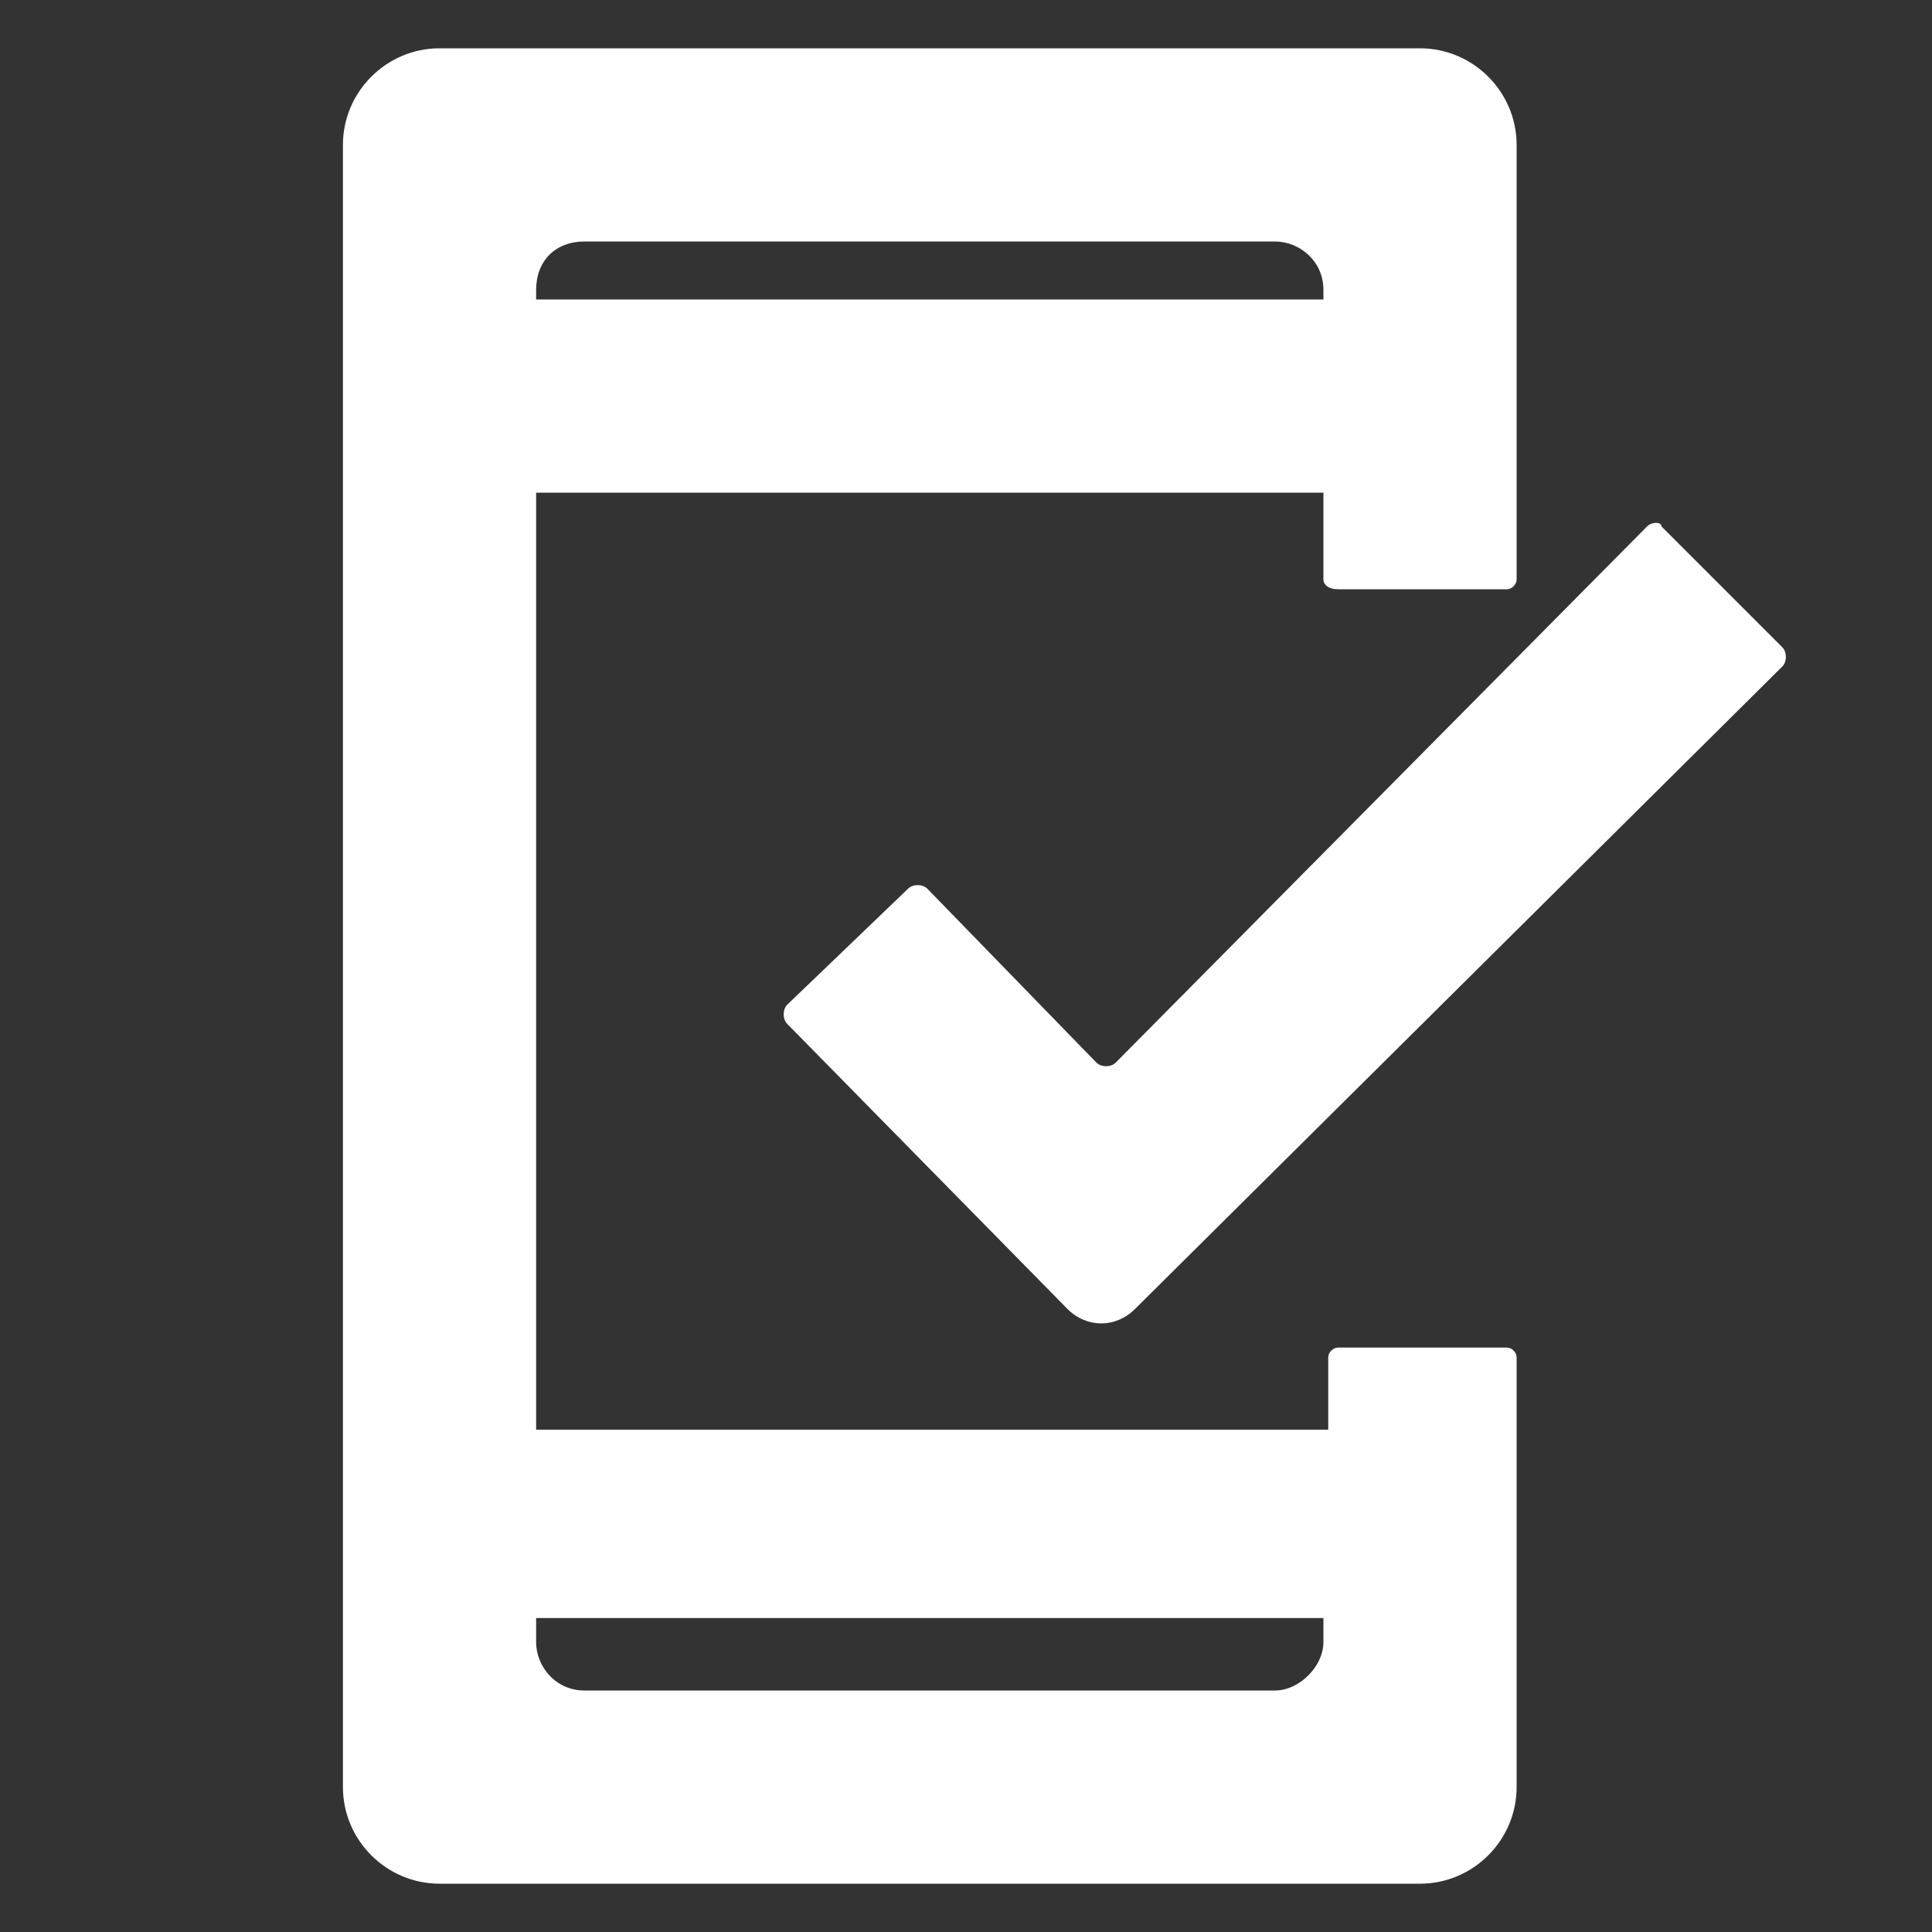
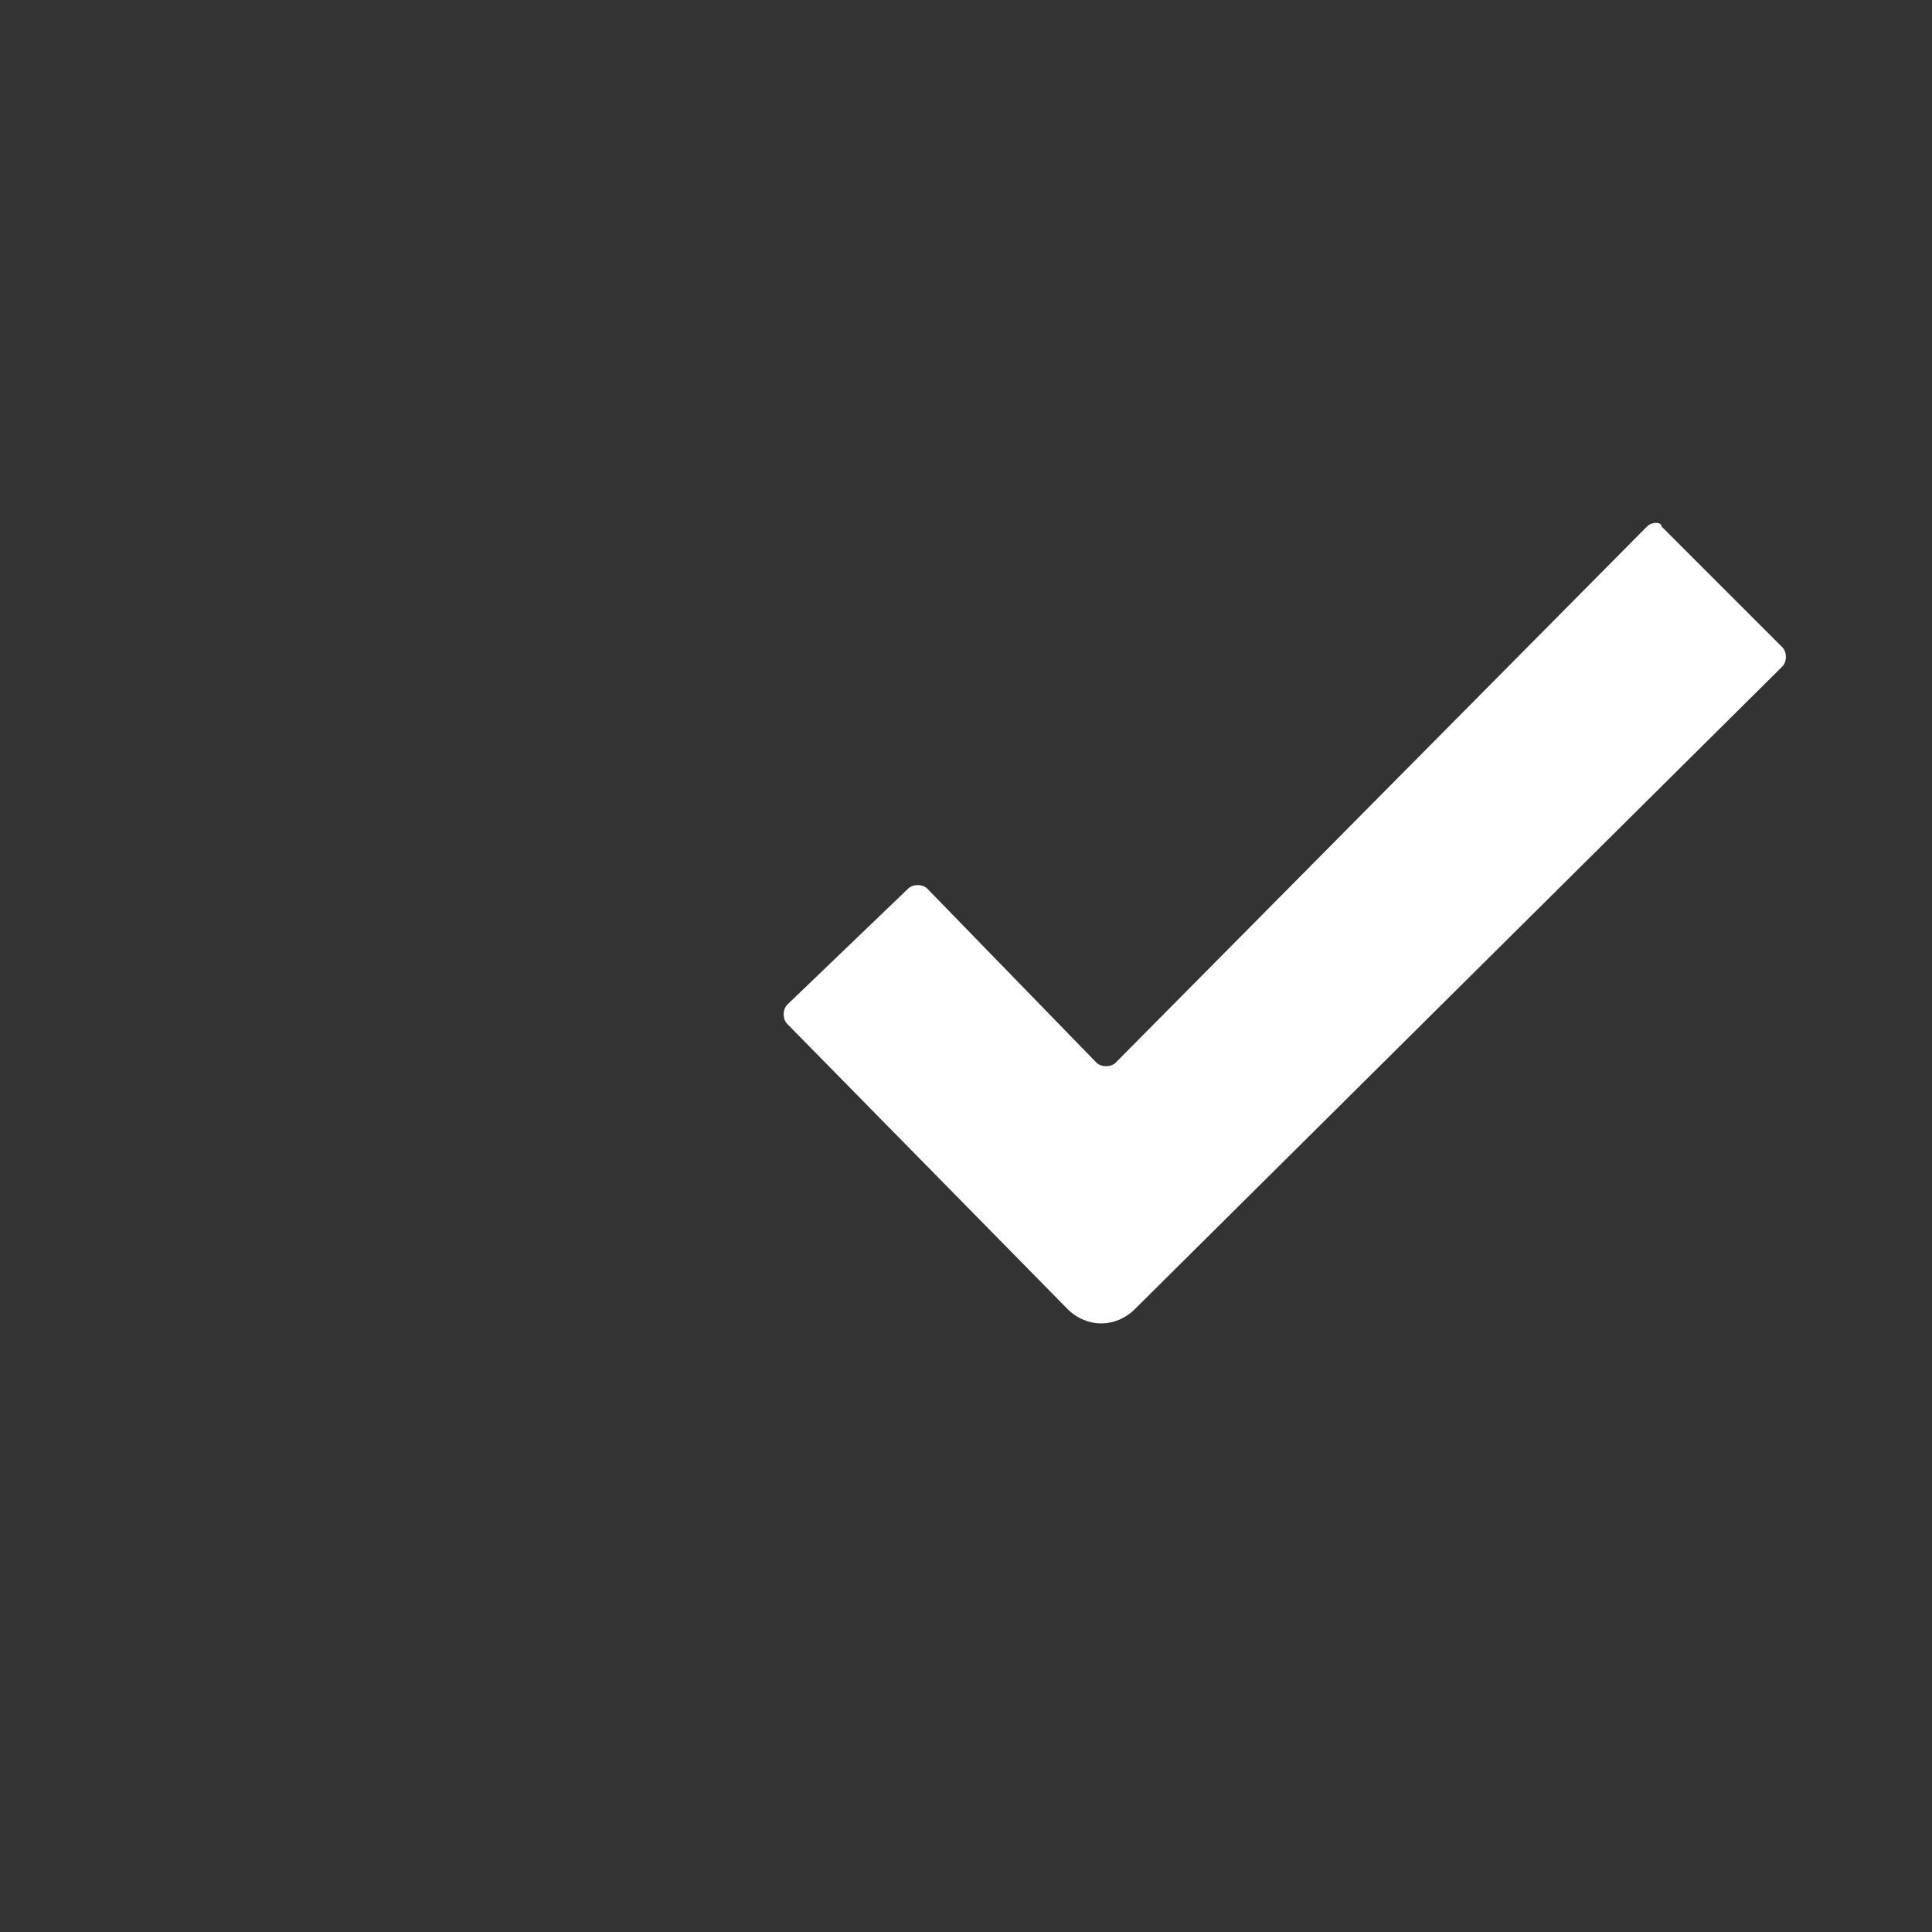
<svg xmlns="http://www.w3.org/2000/svg" version="1.1" id="Layer_1" x="0px" y="0px" width="40px" height="40px" viewBox="0 0 40 40" style="enable-background:new 0 0 40 40;" xml:space="preserve">
  <rect x="0" y="0" width="40" height="40" fill="#333333" stroke="none" />
  <style type="text/css">
	.st0{fill:#FFFFFF;}
</style>
  <g>
    <path class="st0" d="M22.1,27.1l-5.8-5.9c-0.1-0.1-0.1-0.3,0-0.4l2.5-2.4c0.1-0.1,0.3-0.1,0.4,0l3.5,3.6c0.1,0.1,0.3,0.1,0.4,0   l11-11.1c0.1-0.1,0.3-0.1,0.3,0l2.5,2.5c0.1,0.1,0.1,0.3,0,0.4L23.5,27.1C23.1,27.5,22.5,27.5,22.1,27.1z" />
  </g>
-   <path class="st0" d="M27.7,12.2h3.5c0.1,0,0.2-0.1,0.2-0.2V3c0-1.1-0.9-2-2-2H9.1c-1.1,0-2,0.9-2,2v34c0,1.1,0.9,2,2,2h20.3  c1.1,0,2-0.9,2-2v-8.9c0-0.1-0.1-0.2-0.2-0.2h-3.5c-0.1,0-0.2,0.1-0.2,0.2v1.5H11.1V10.2h16.3V12C27.4,12.1,27.5,12.2,27.7,12.2z   M27.4,33.5V34c0,0.5-0.5,1-1,1H12.1c-0.6,0-1-0.5-1-1v-0.5H27.4z M11.1,6.2V6c0-0.6,0.4-1,1-1h14.3c0.5,0,1,0.4,1,1v0.2  C27.4,6.2,11.1,6.2,11.1,6.2z" />
</svg>